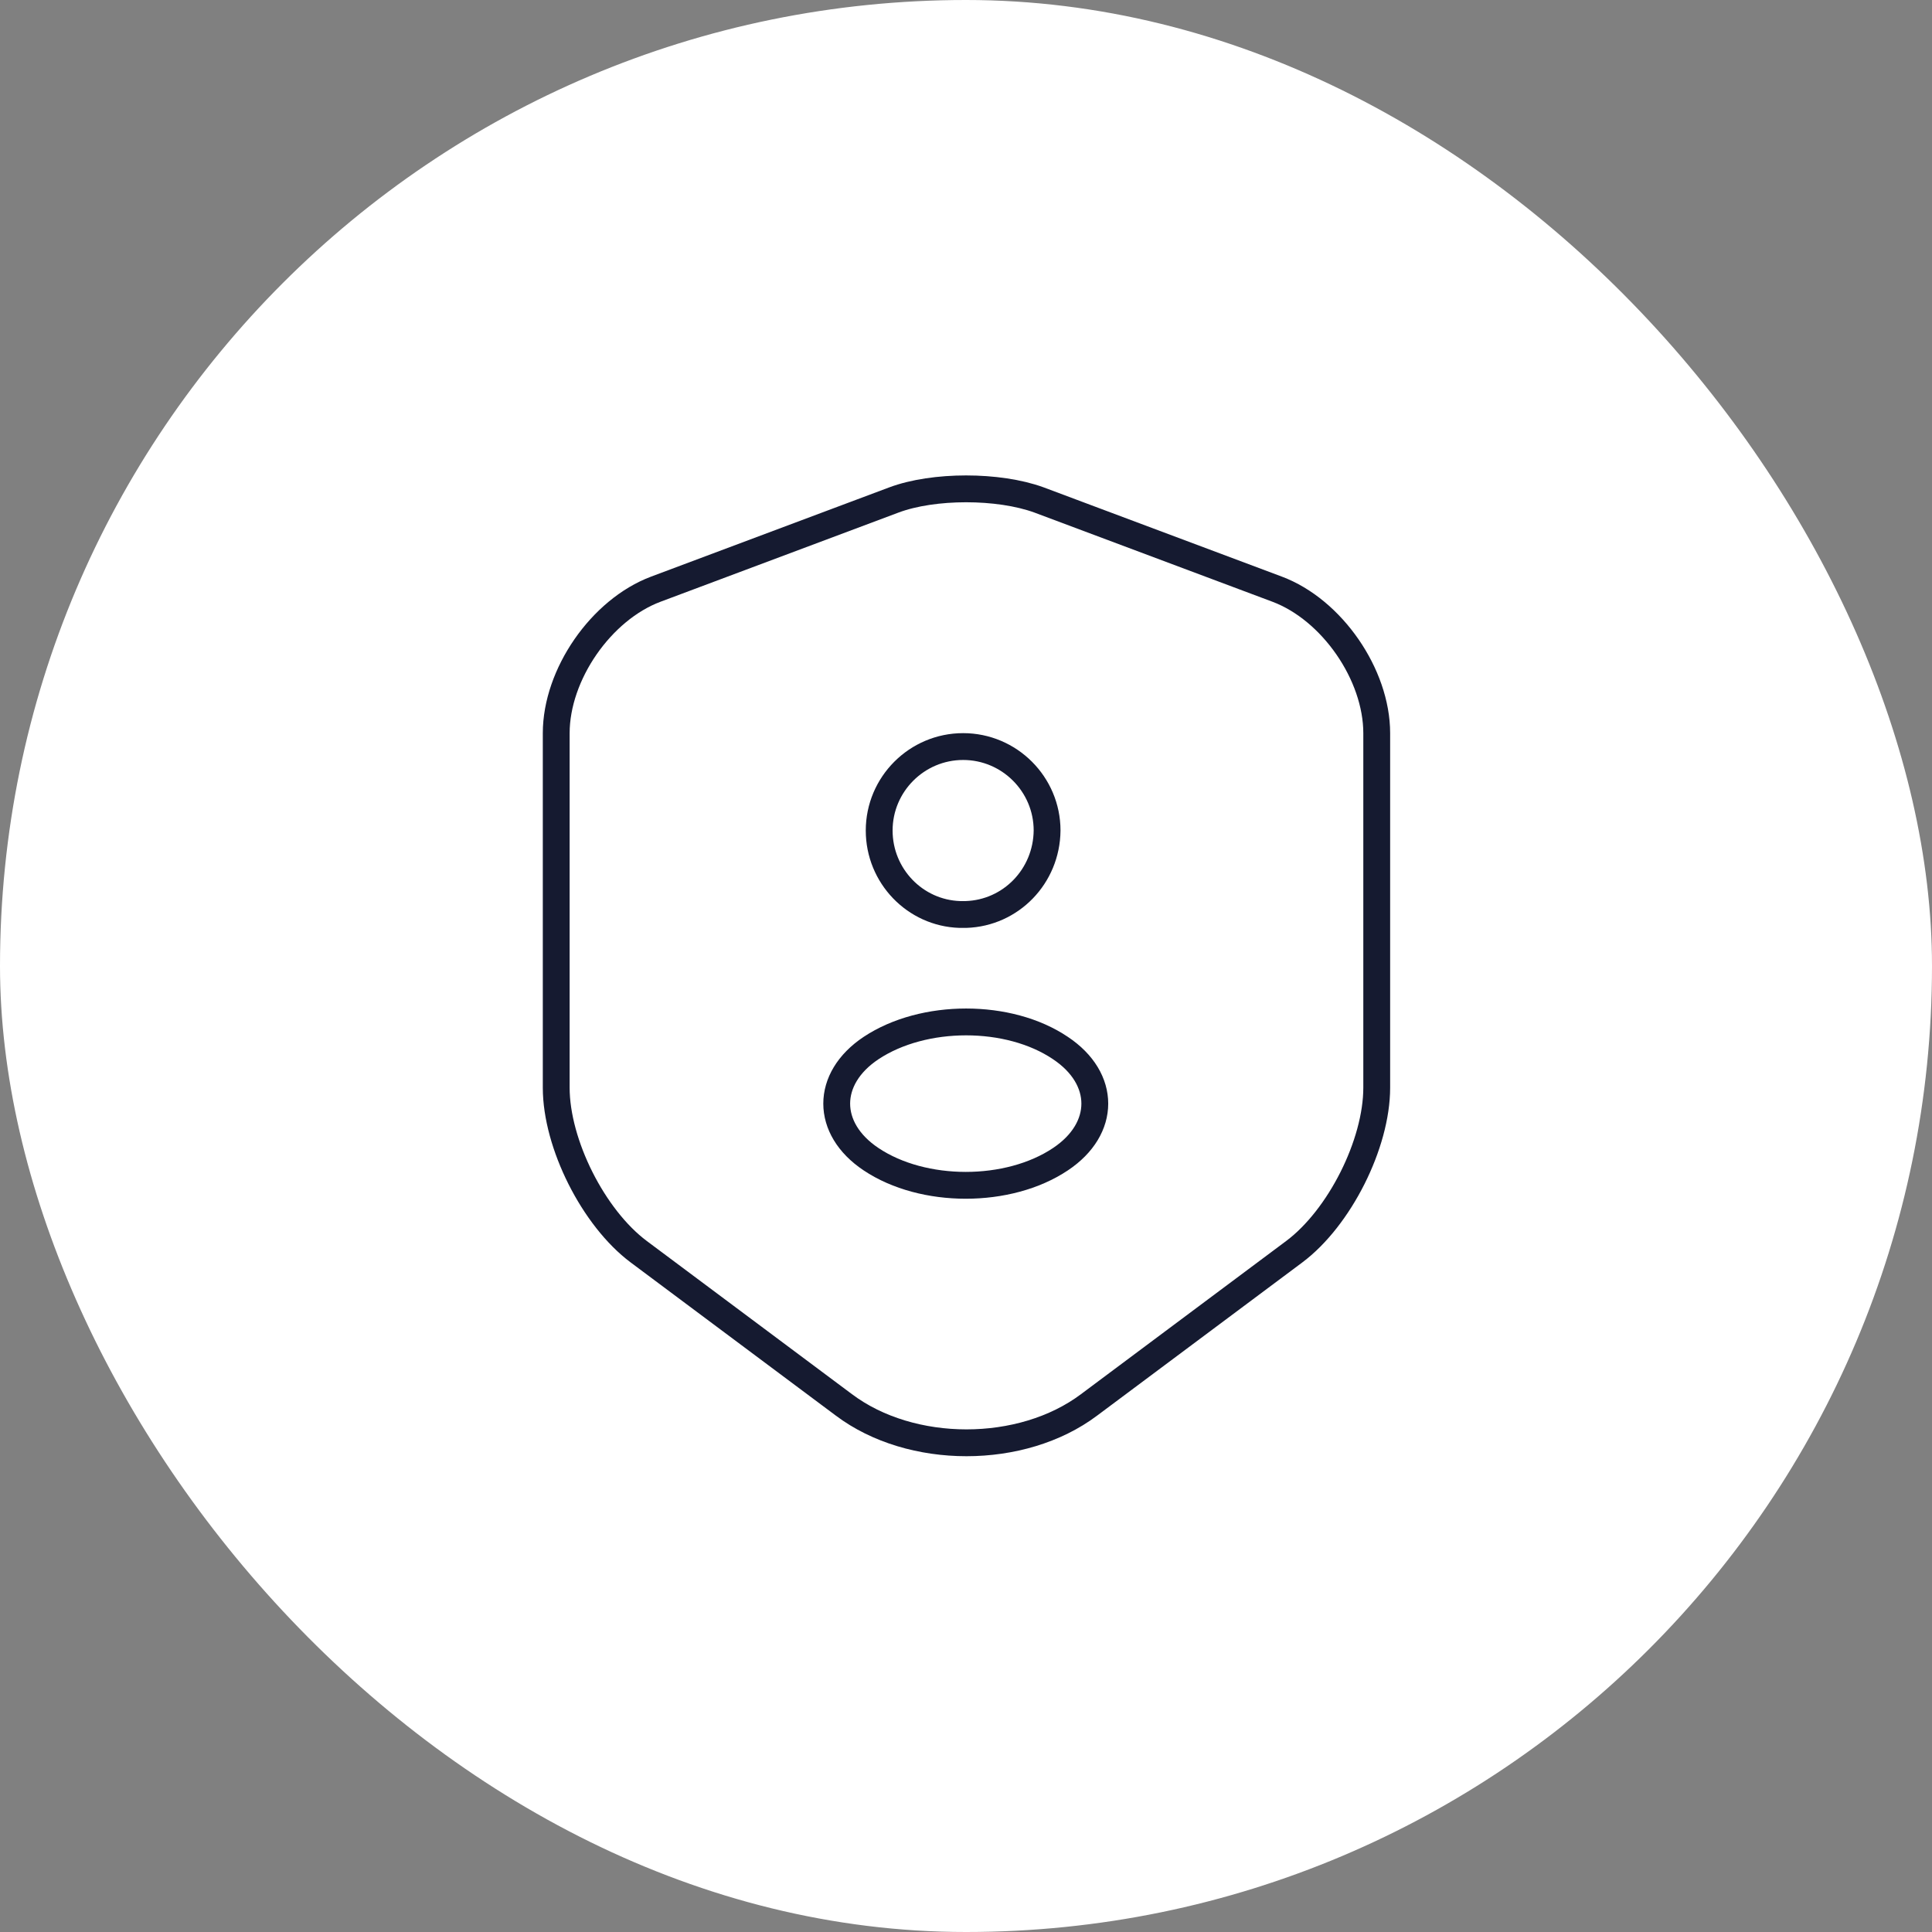
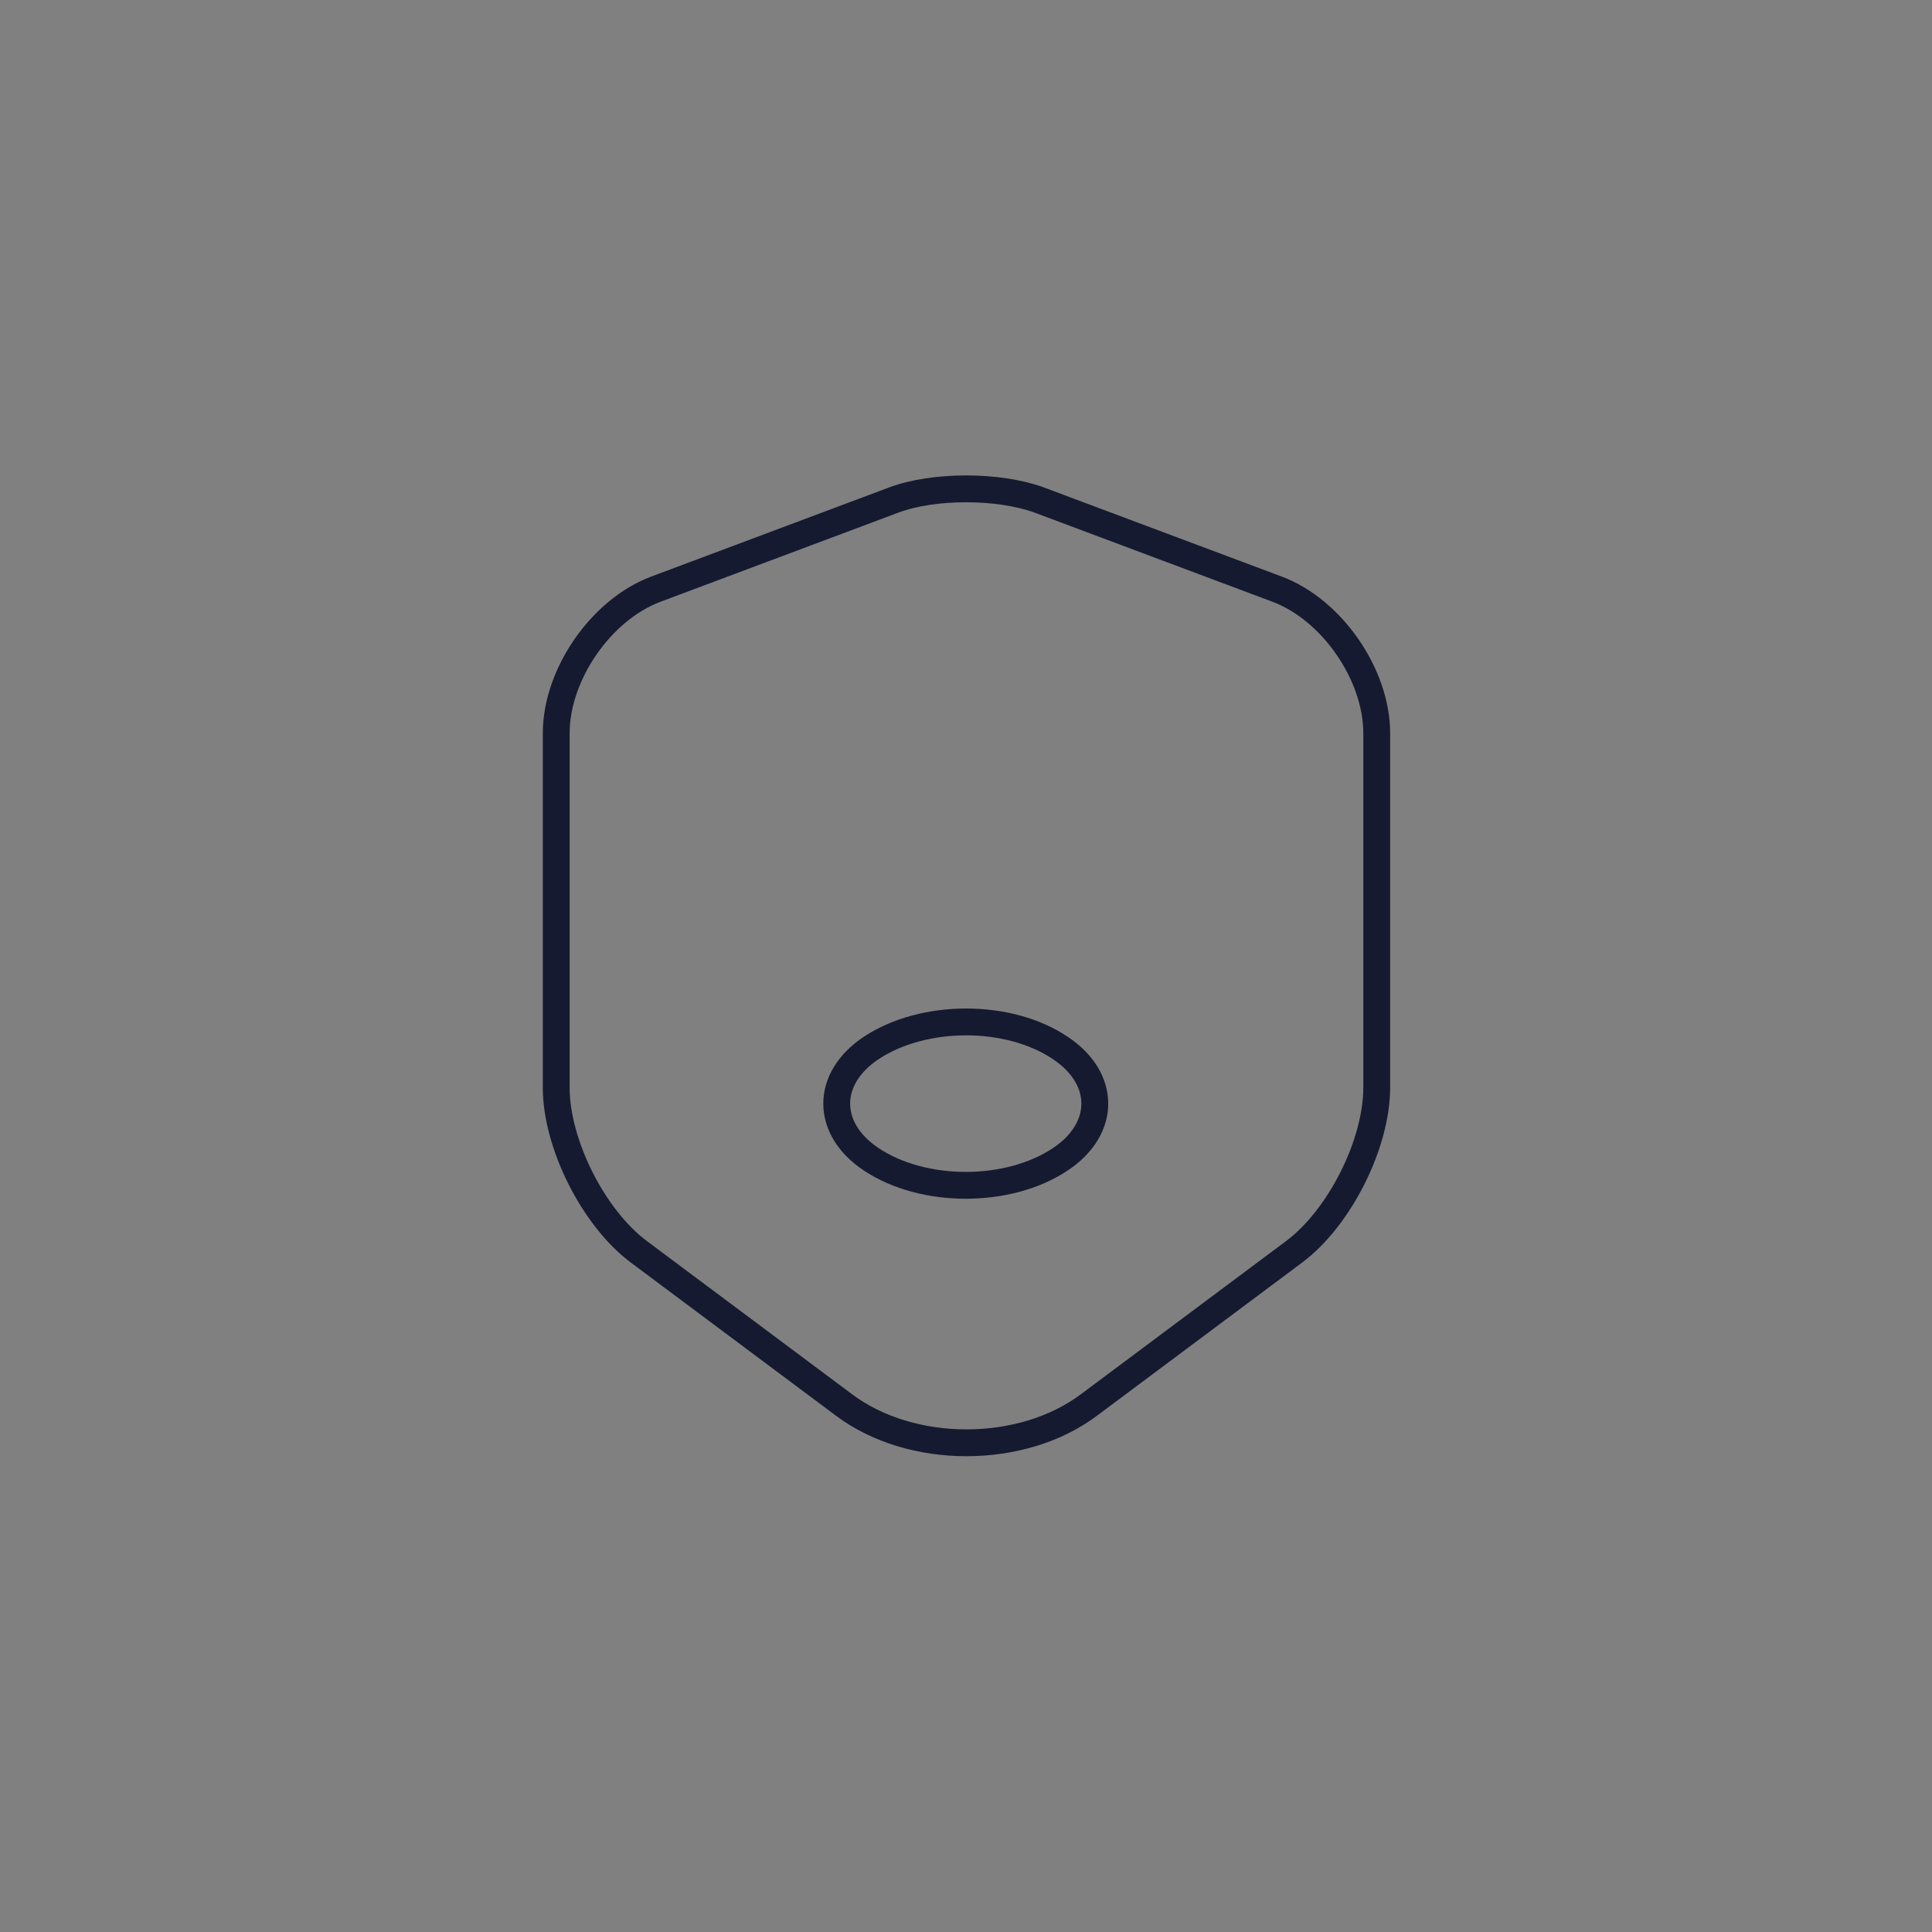
<svg xmlns="http://www.w3.org/2000/svg" width="108" height="108" viewBox="0 0 108 108" fill="none">
  <rect x="0" y="0" width="108" height="108" fill="#808080" stroke="none" />
-   <rect width="108" height="108" rx="54" fill="white" />
  <path d="M49.973 27.947L36.667 32.933C33.6 34.08 31.093 37.707 31.093 40.987V60.8C31.093 63.947 33.173 68.08 35.707 69.973L47.173 78.533C50.933 81.36 57.12 81.36 60.88 78.533L72.347 69.973C74.88 68.08 76.96 63.947 76.96 60.8V40.987C76.96 37.707 74.453 34.08 71.387 32.933L58.08 27.947C55.813 27.12 52.187 27.12 49.973 27.947Z" stroke="#151A30" stroke-width="1.5" stroke-linecap="round" stroke-linejoin="round" />
-   <path d="M54 51.12C53.893 51.12 53.76 51.12 53.653 51.12C51.147 51.04 49.147 48.96 49.147 46.427C49.147 43.84 51.253 41.733 53.84 41.733C56.427 41.733 58.533 43.84 58.533 46.427C58.507 48.987 56.507 51.04 54 51.12Z" stroke="#151A30" stroke-width="1.5" stroke-linecap="round" stroke-linejoin="round" />
  <path d="M48.693 58.587C46.133 60.293 46.133 63.093 48.693 64.8C51.6 66.747 56.373 66.747 59.28 64.8C61.84 63.093 61.84 60.293 59.28 58.587C56.4 56.64 51.627 56.64 48.693 58.587Z" stroke="#151A30" stroke-width="1.5" stroke-linecap="round" stroke-linejoin="round" />
</svg>